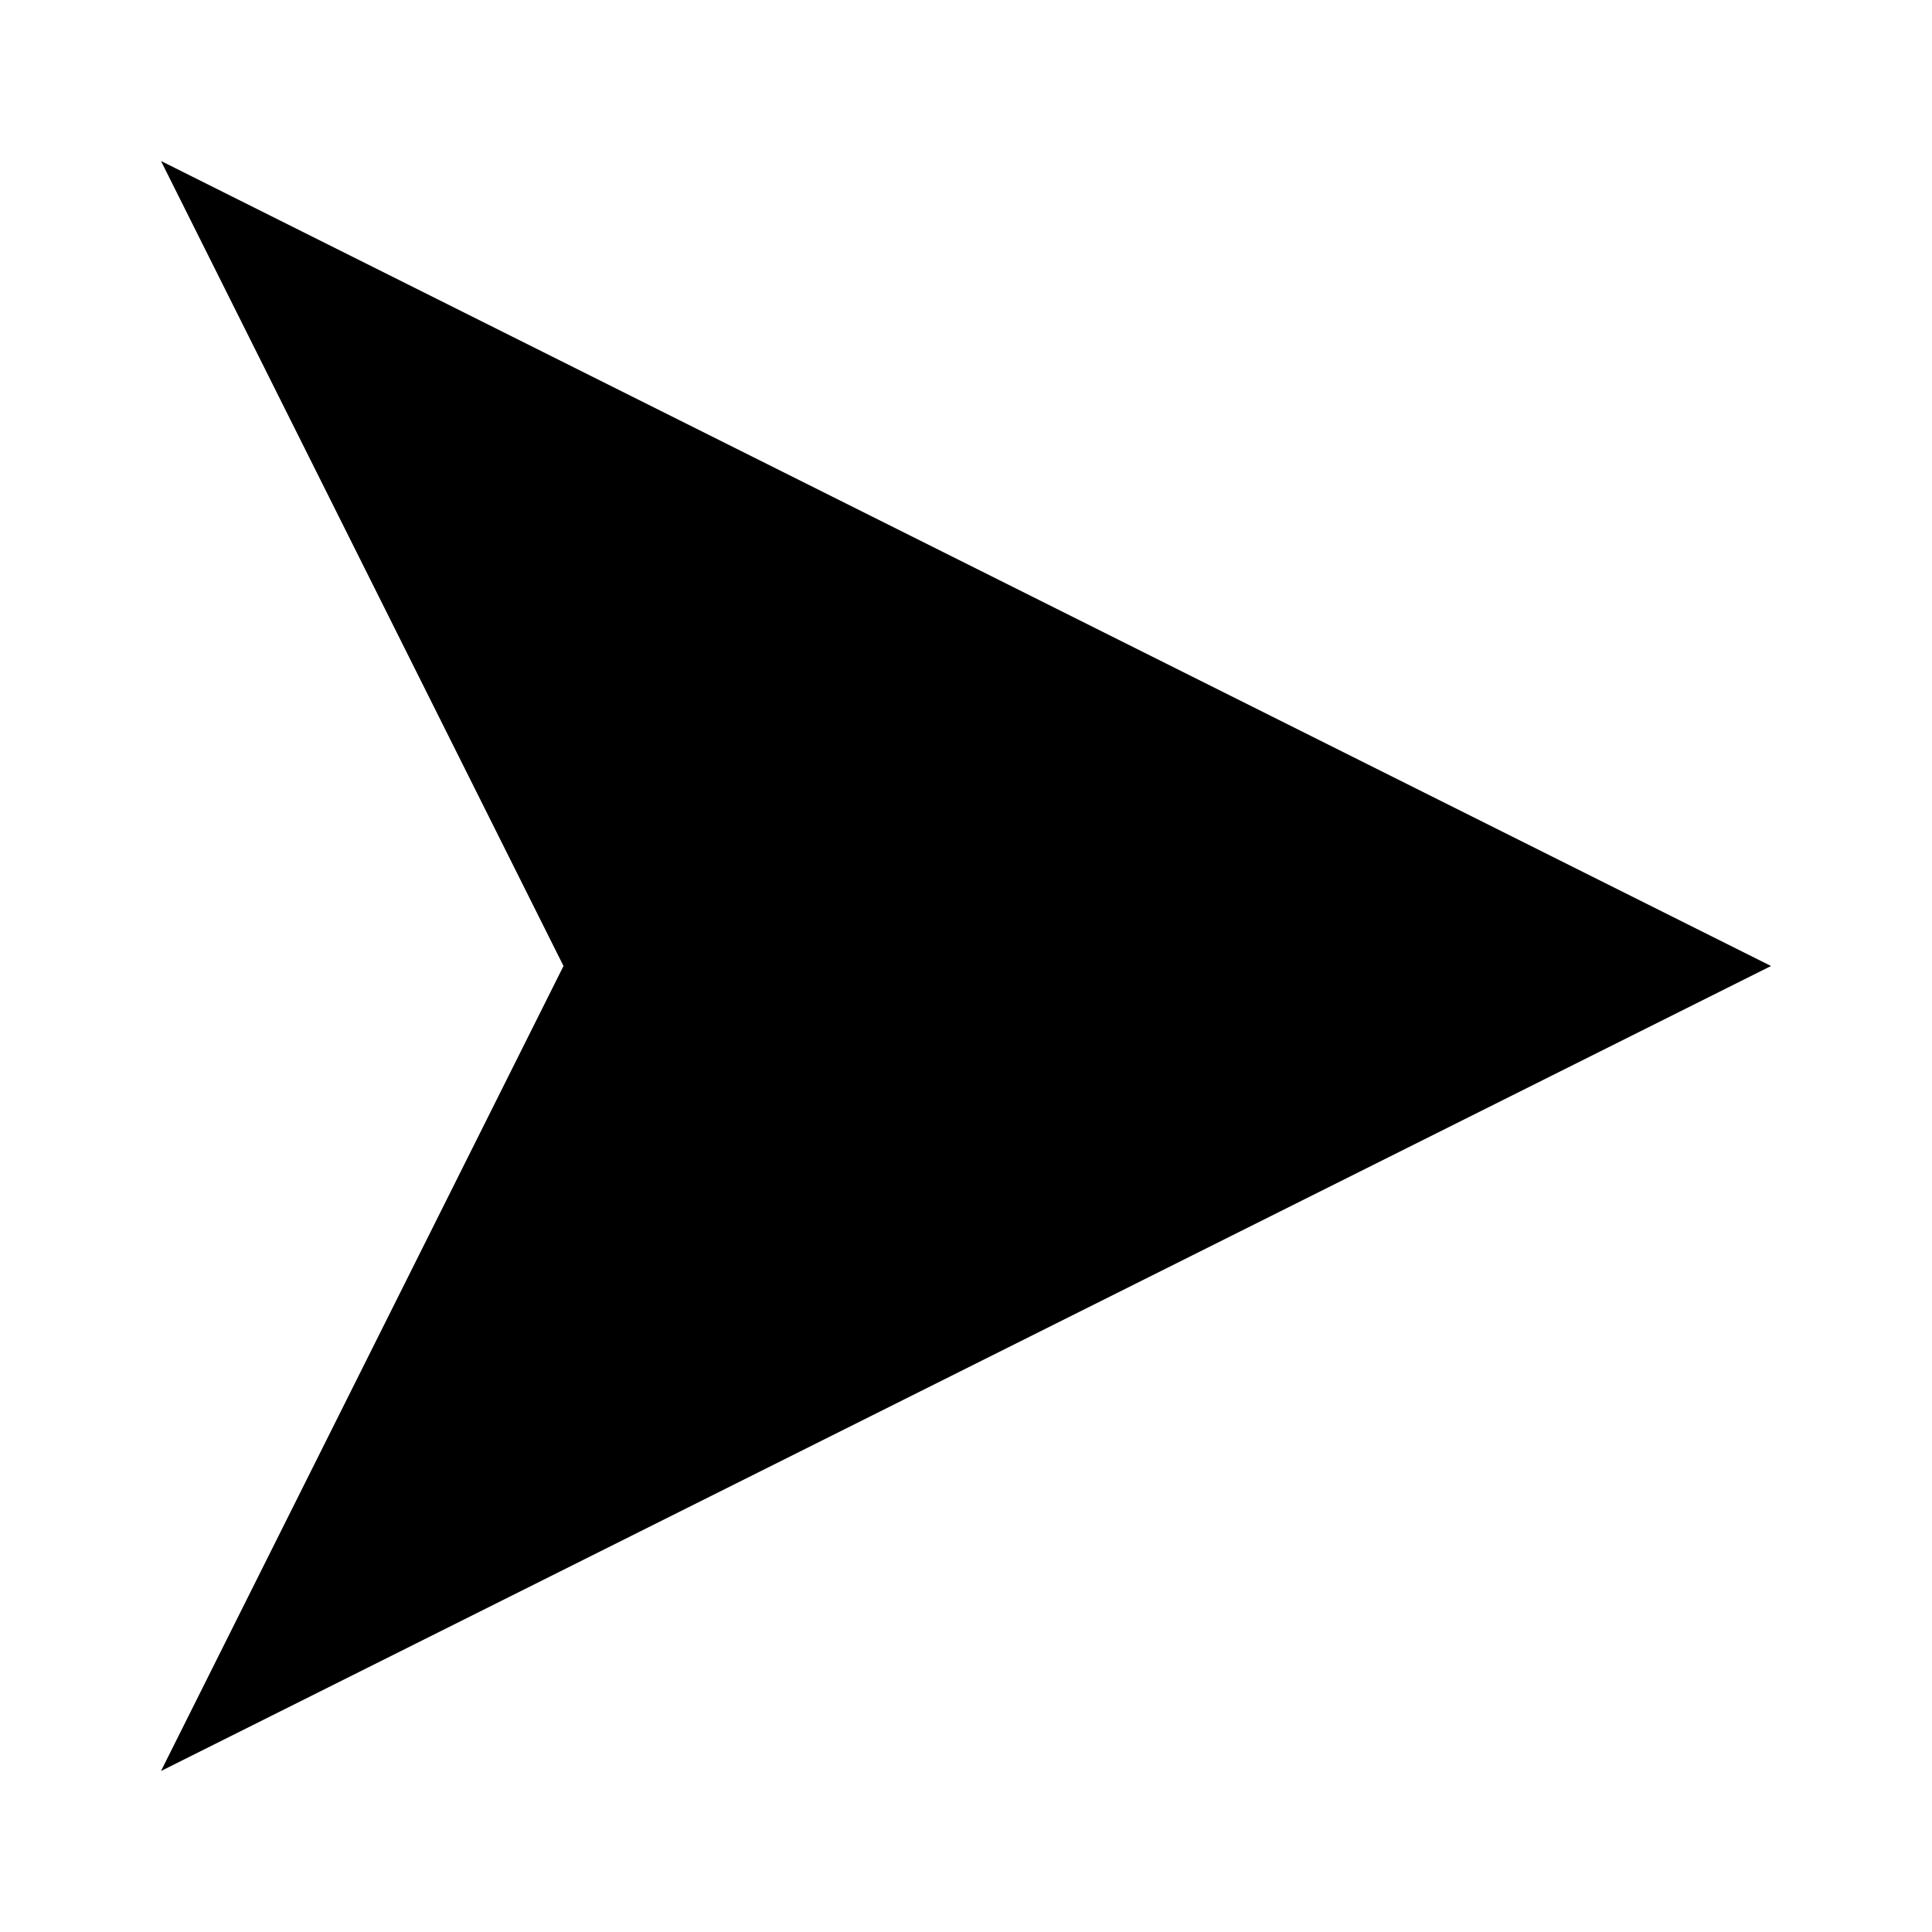
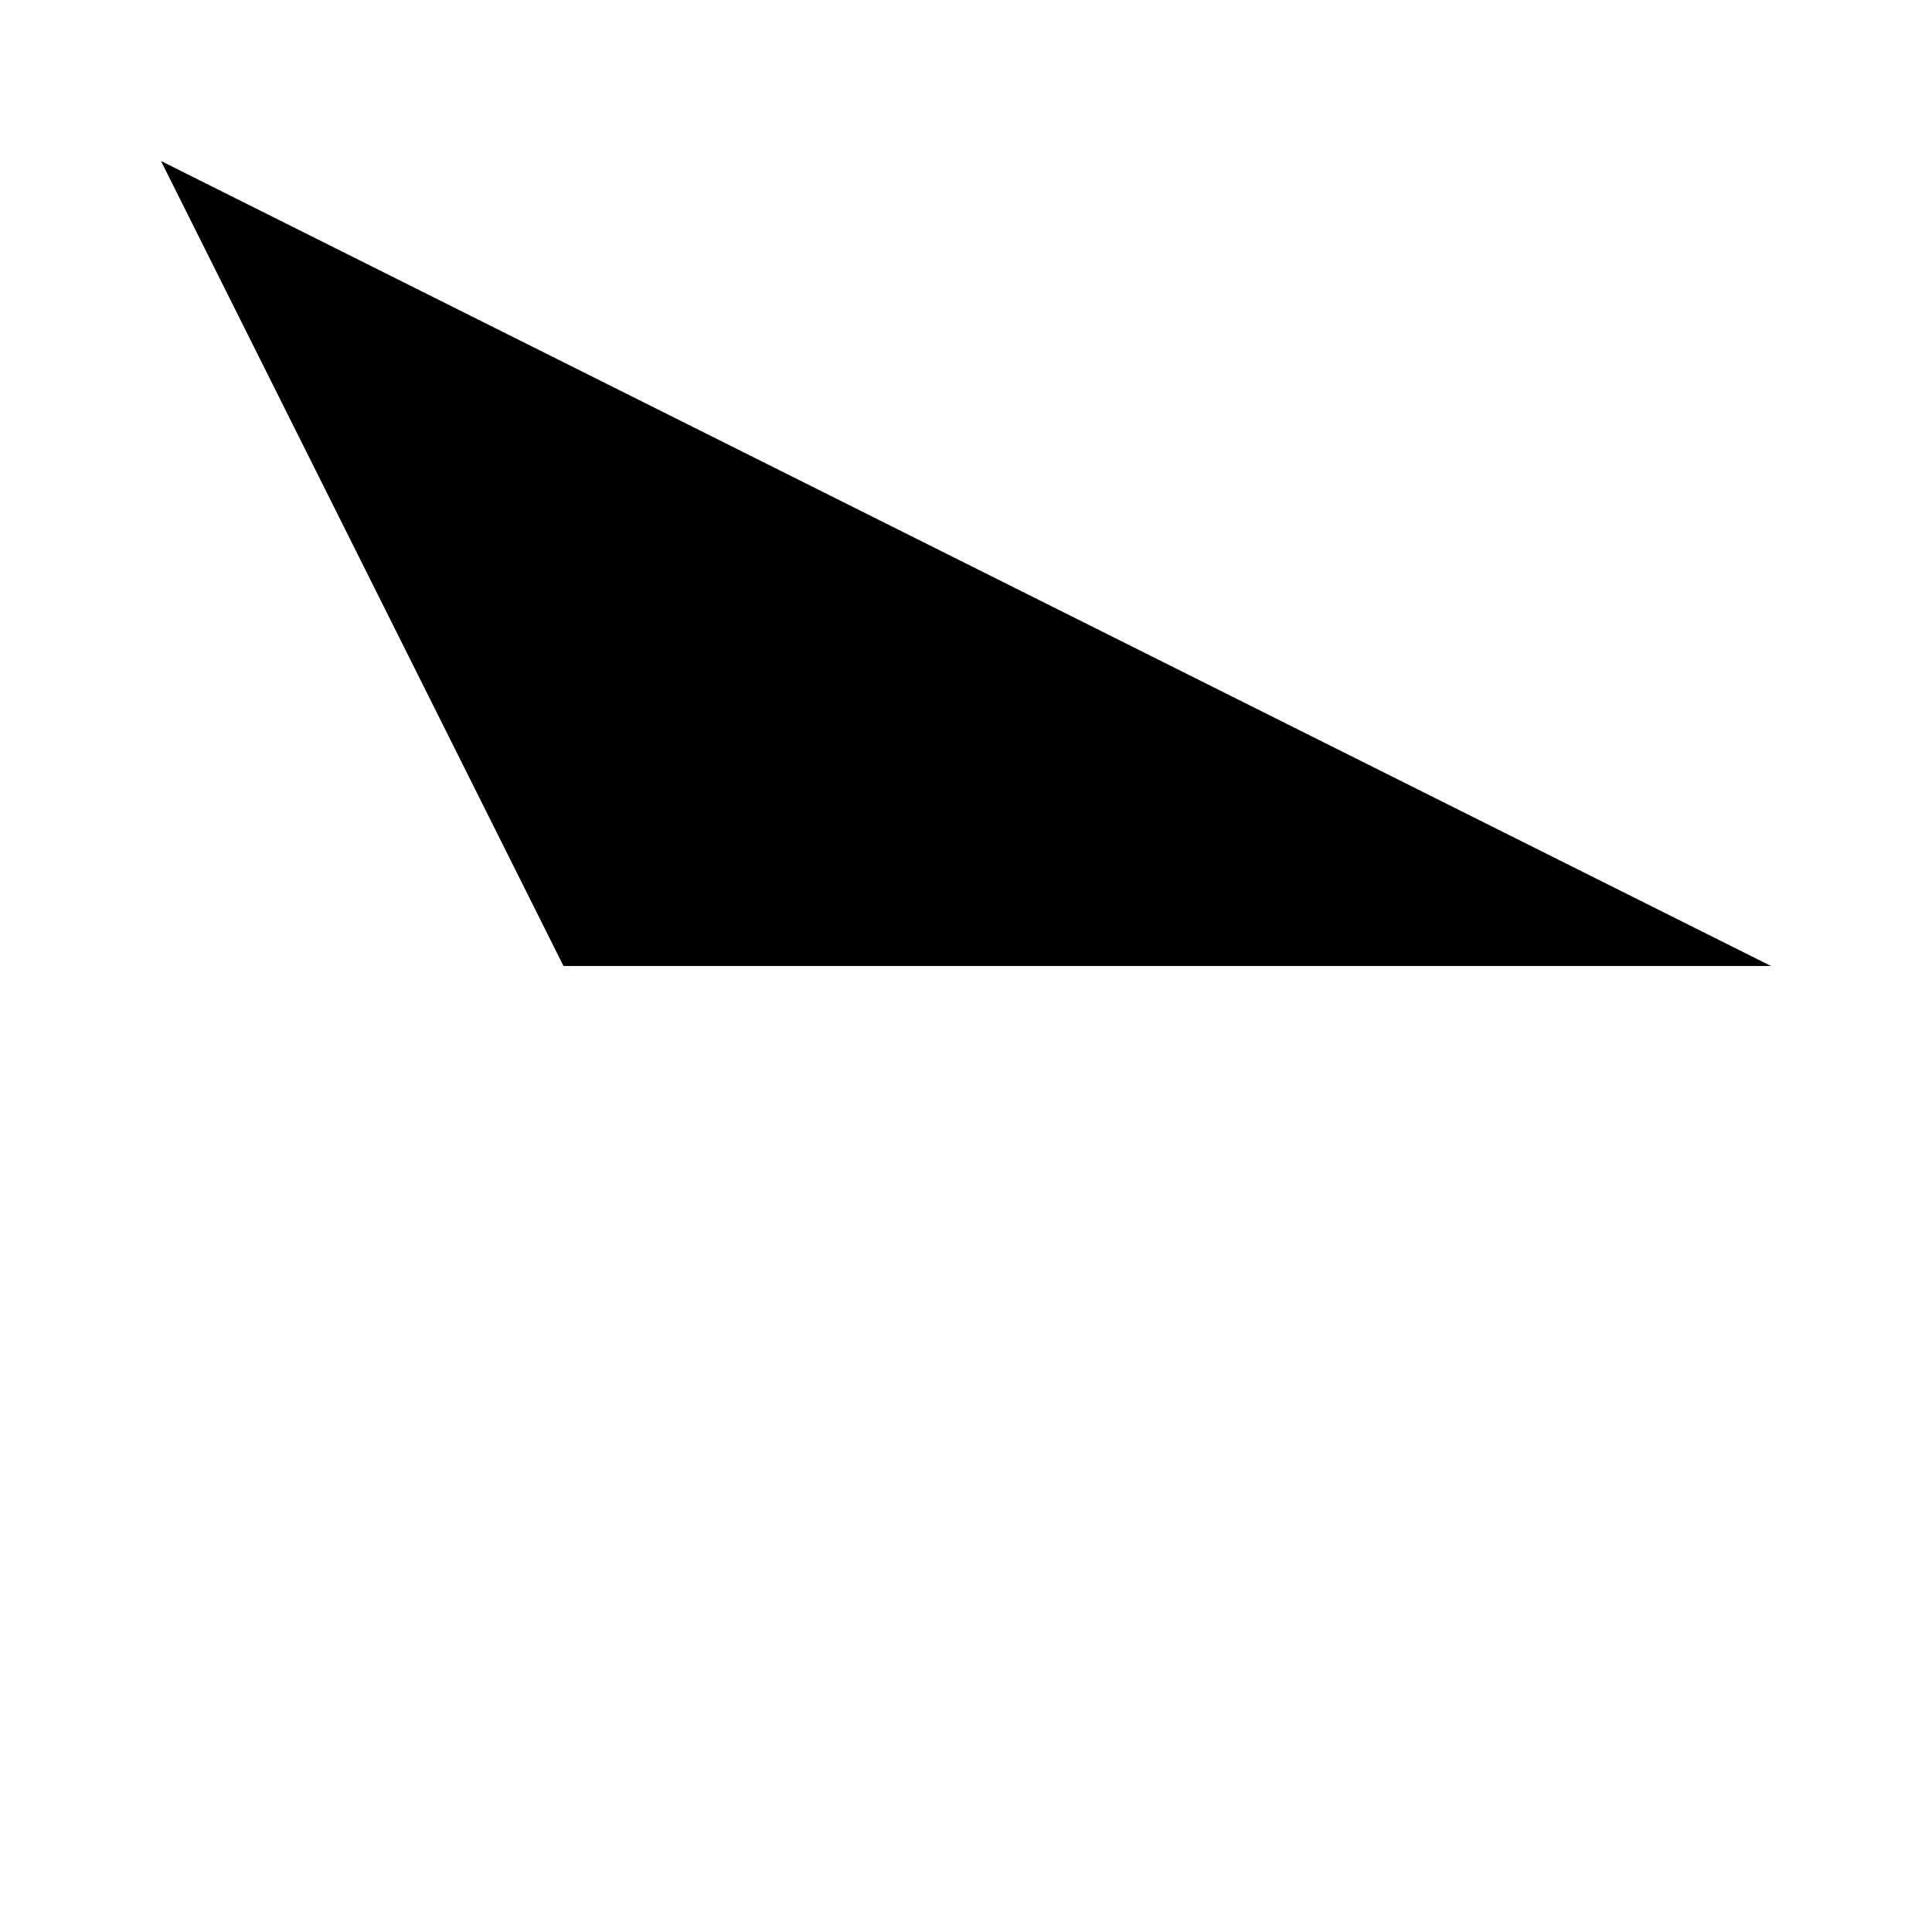
<svg xmlns="http://www.w3.org/2000/svg" width="36" height="36" viewBox="0 0 36 36">
-   <path fill-rule="evenodd" fill="rgb(0%, 0%, 0%)" fill-opacity="1" d="M 33 18 L 3 3 L 10.5 18 L 3 33 Z M 33 18 " />
+   <path fill-rule="evenodd" fill="rgb(0%, 0%, 0%)" fill-opacity="1" d="M 33 18 L 3 3 L 10.5 18 Z M 33 18 " />
</svg>